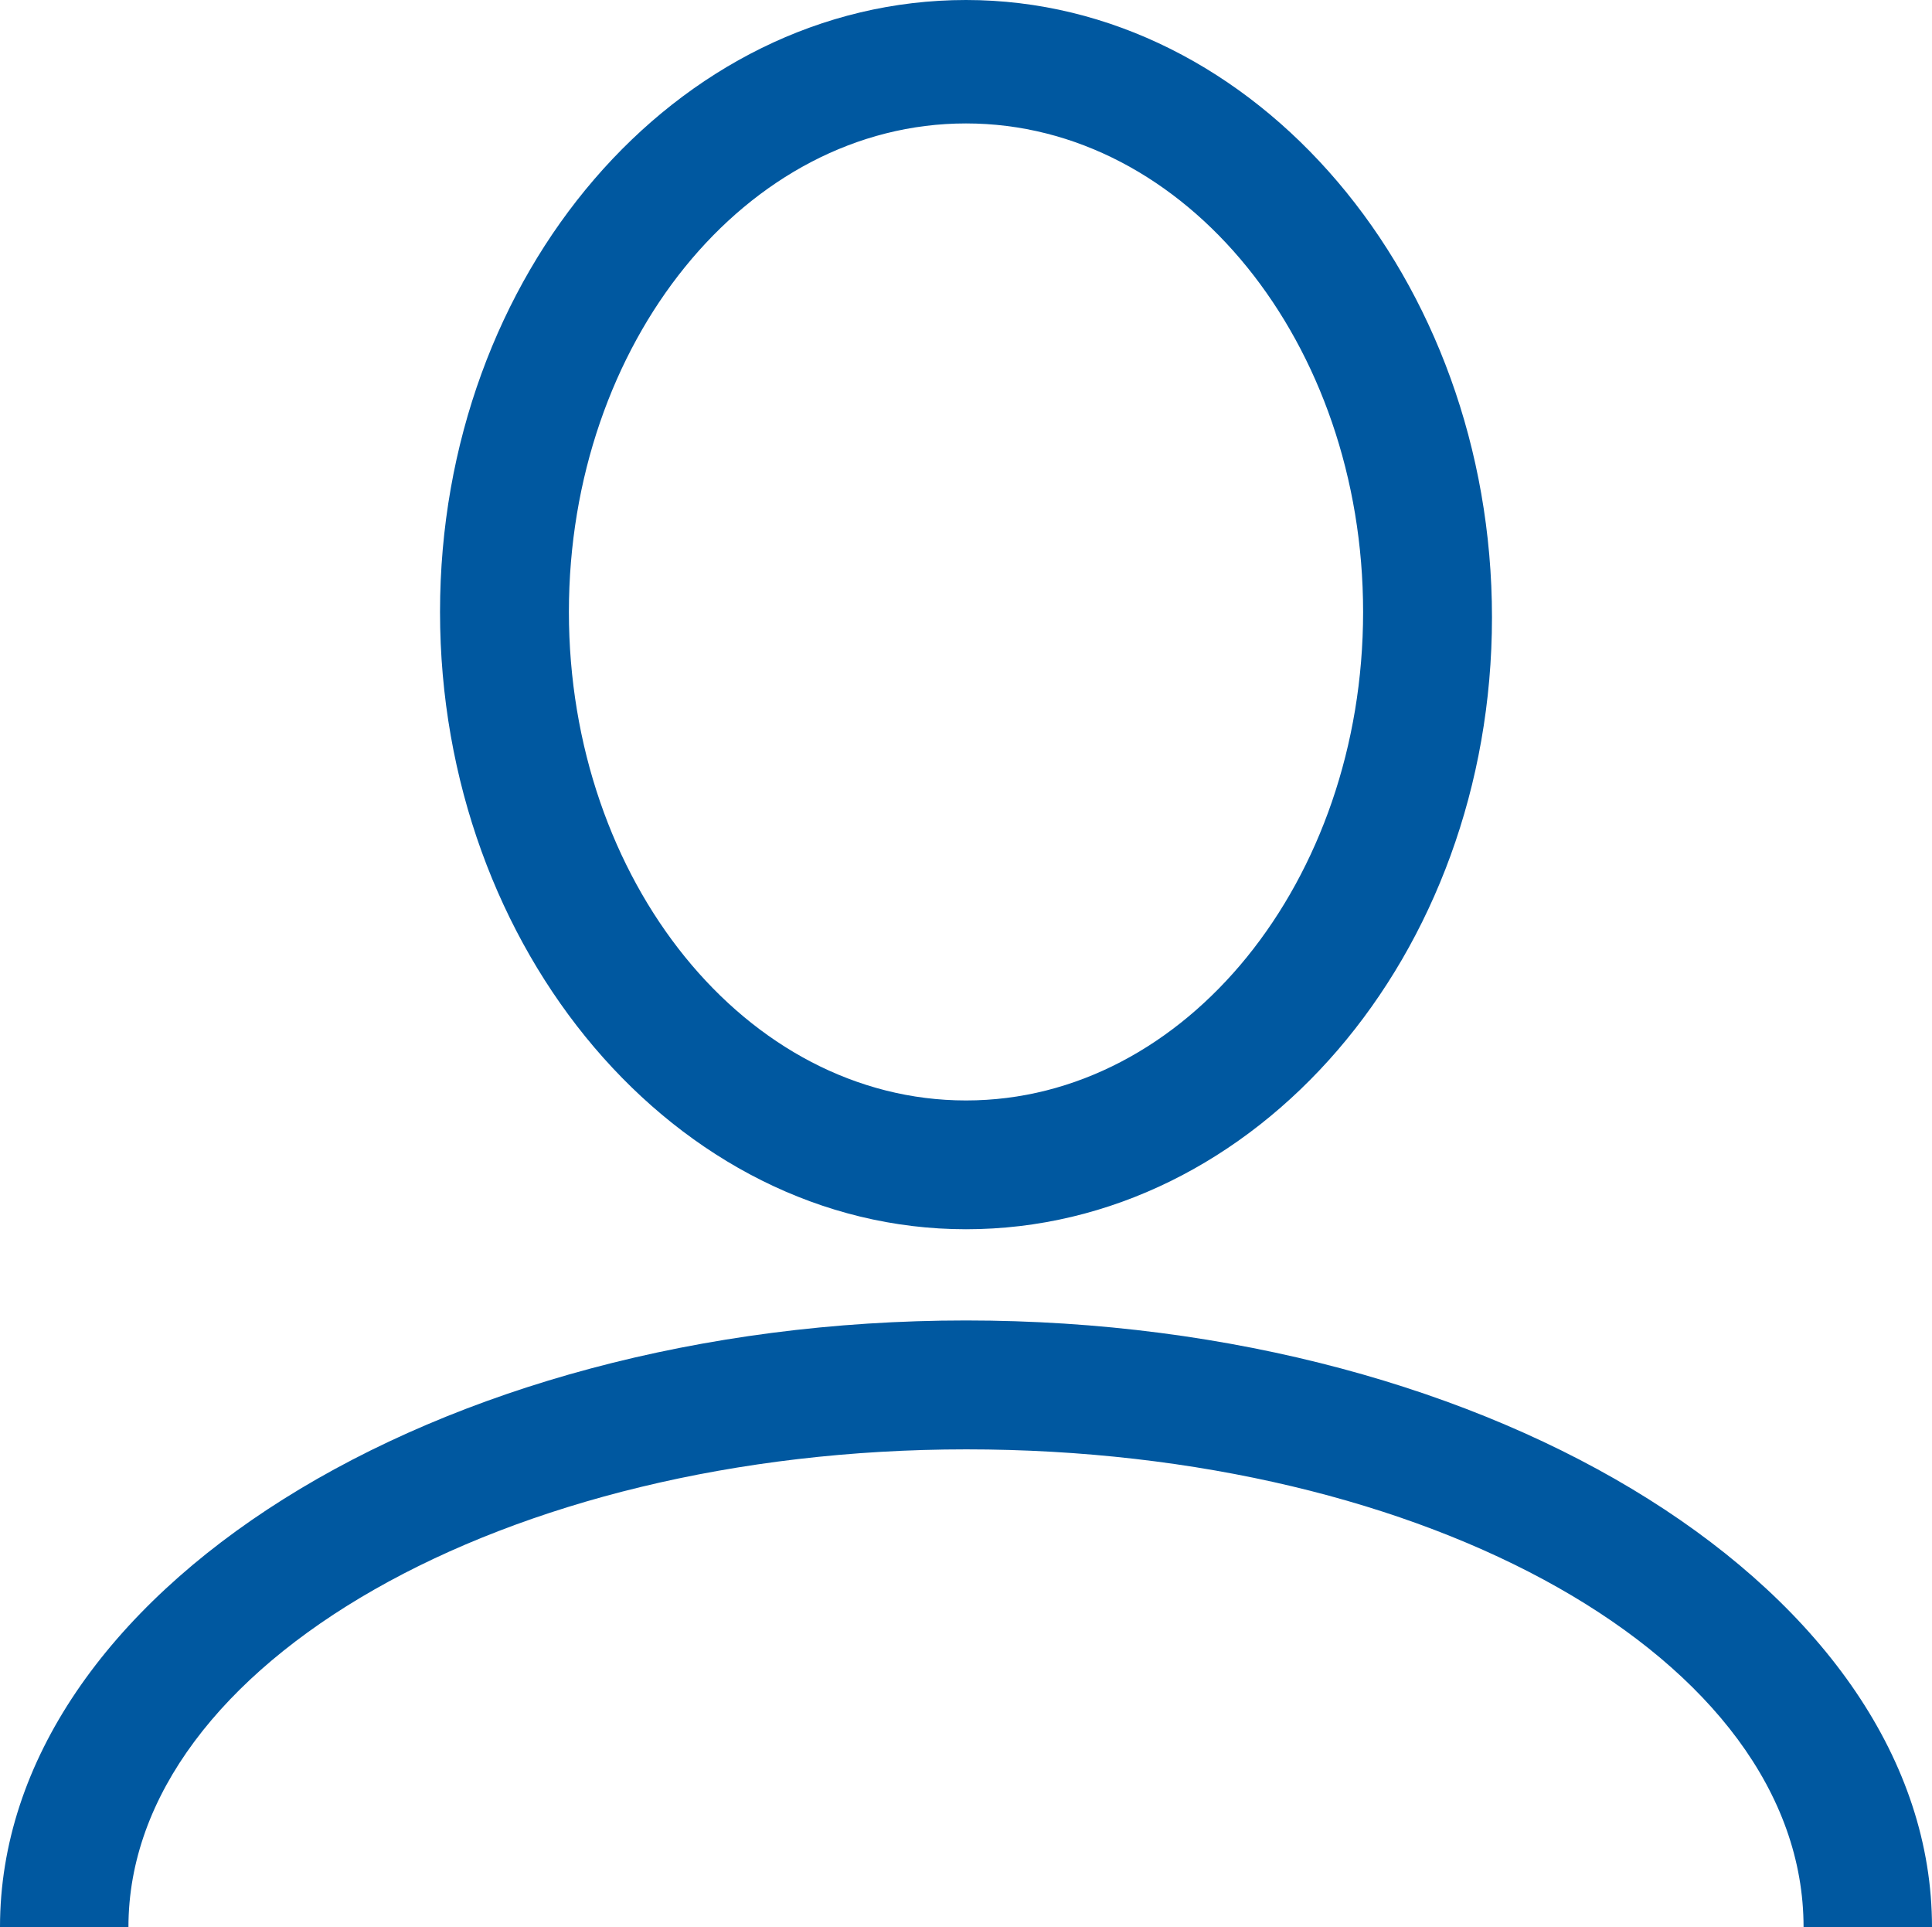
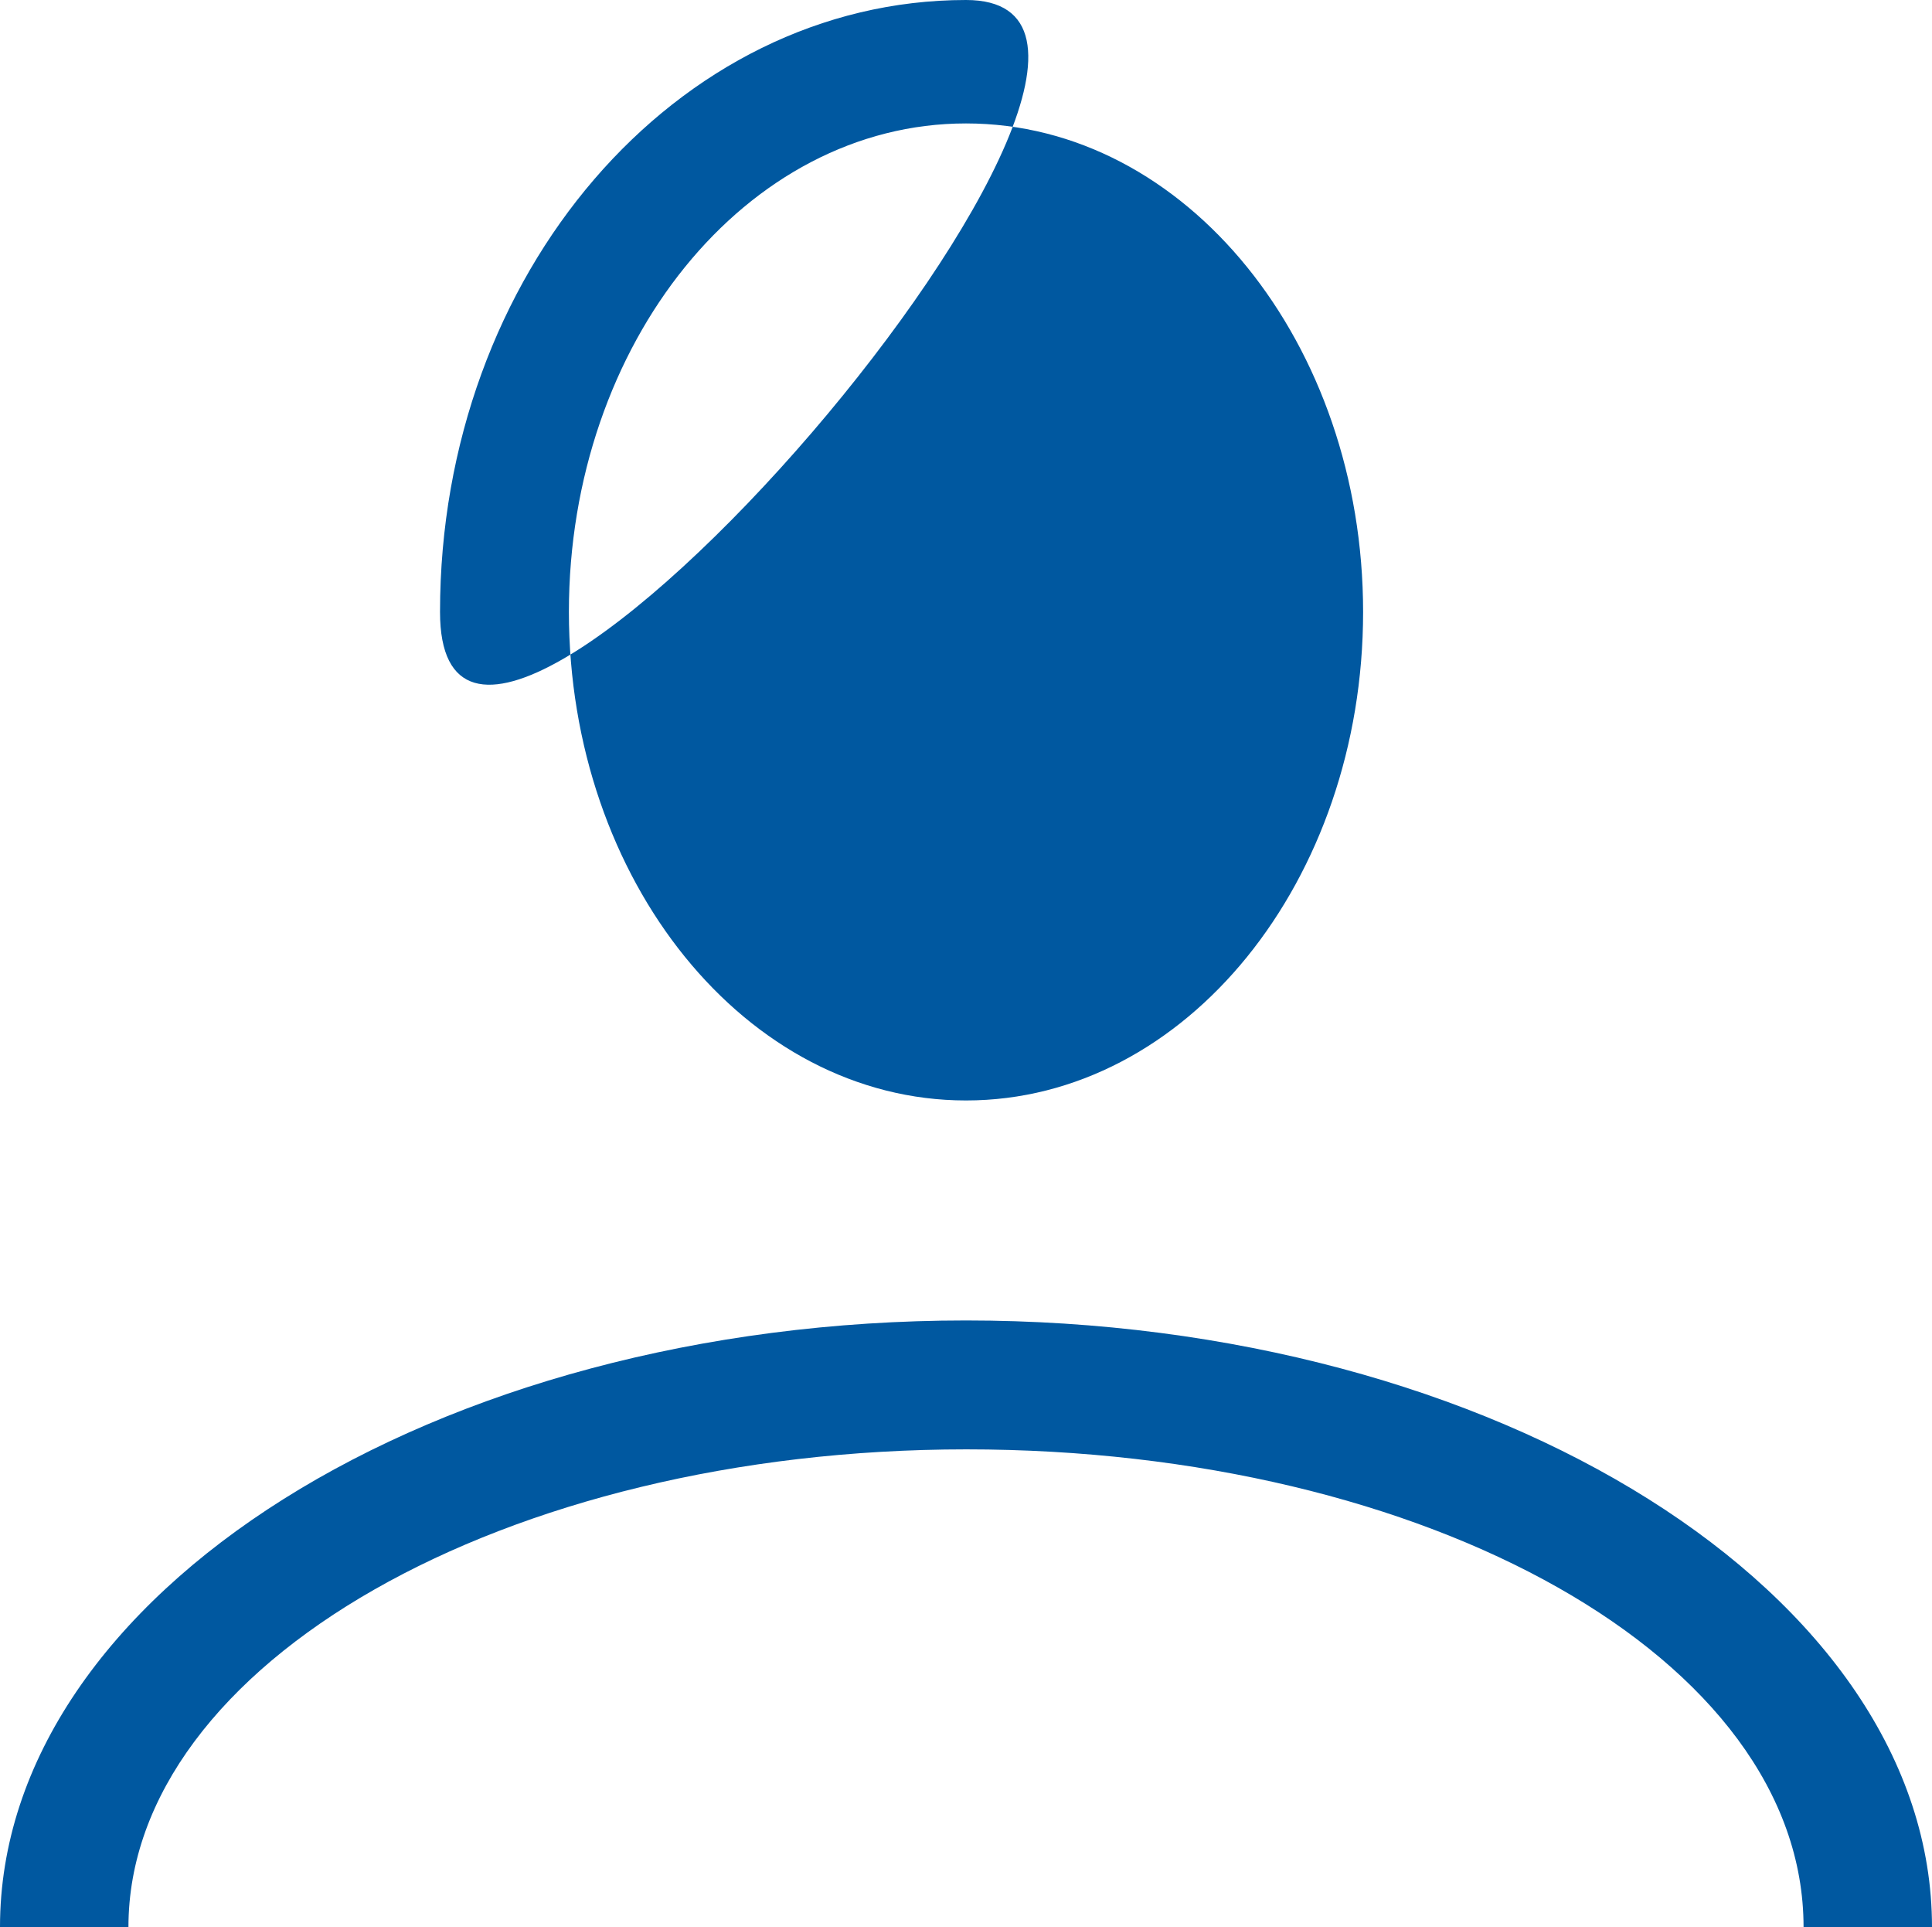
<svg xmlns="http://www.w3.org/2000/svg" width="18.05" height="18" viewBox="0 0 18.05 18">
-   <path id="user_w" d="M9.025.1C6.318.1,4.111,2.657,4.111,5.816s2.206,5.766,4.914,5.766,4.914-2.557,4.914-5.716S11.733.1,9.025.1Zm0,10.279c-2.056,0-3.71-2.056-3.71-4.563s1.655-4.563,3.71-4.563,3.71,2.056,3.71,4.563S11.081,10.379,9.025,10.379ZM0,18.1H0c0-3.109,4.061-5.666,9.025-5.666S18.05,14.991,18.05,18.1h-1.2c0-2.507-3.51-4.462-7.822-4.462S1.2,15.643,1.2,18.1H0Z" transform="translate(0 -0.1)" fill="#0058a0" />
+   <path id="user_w" d="M9.025.1C6.318.1,4.111,2.657,4.111,5.816S11.733.1,9.025.1Zm0,10.279c-2.056,0-3.71-2.056-3.71-4.563s1.655-4.563,3.71-4.563,3.71,2.056,3.71,4.563S11.081,10.379,9.025,10.379ZM0,18.1H0c0-3.109,4.061-5.666,9.025-5.666S18.05,14.991,18.05,18.1h-1.2c0-2.507-3.51-4.462-7.822-4.462S1.2,15.643,1.2,18.1H0Z" transform="translate(0 -0.1)" fill="#0058a0" />
</svg>